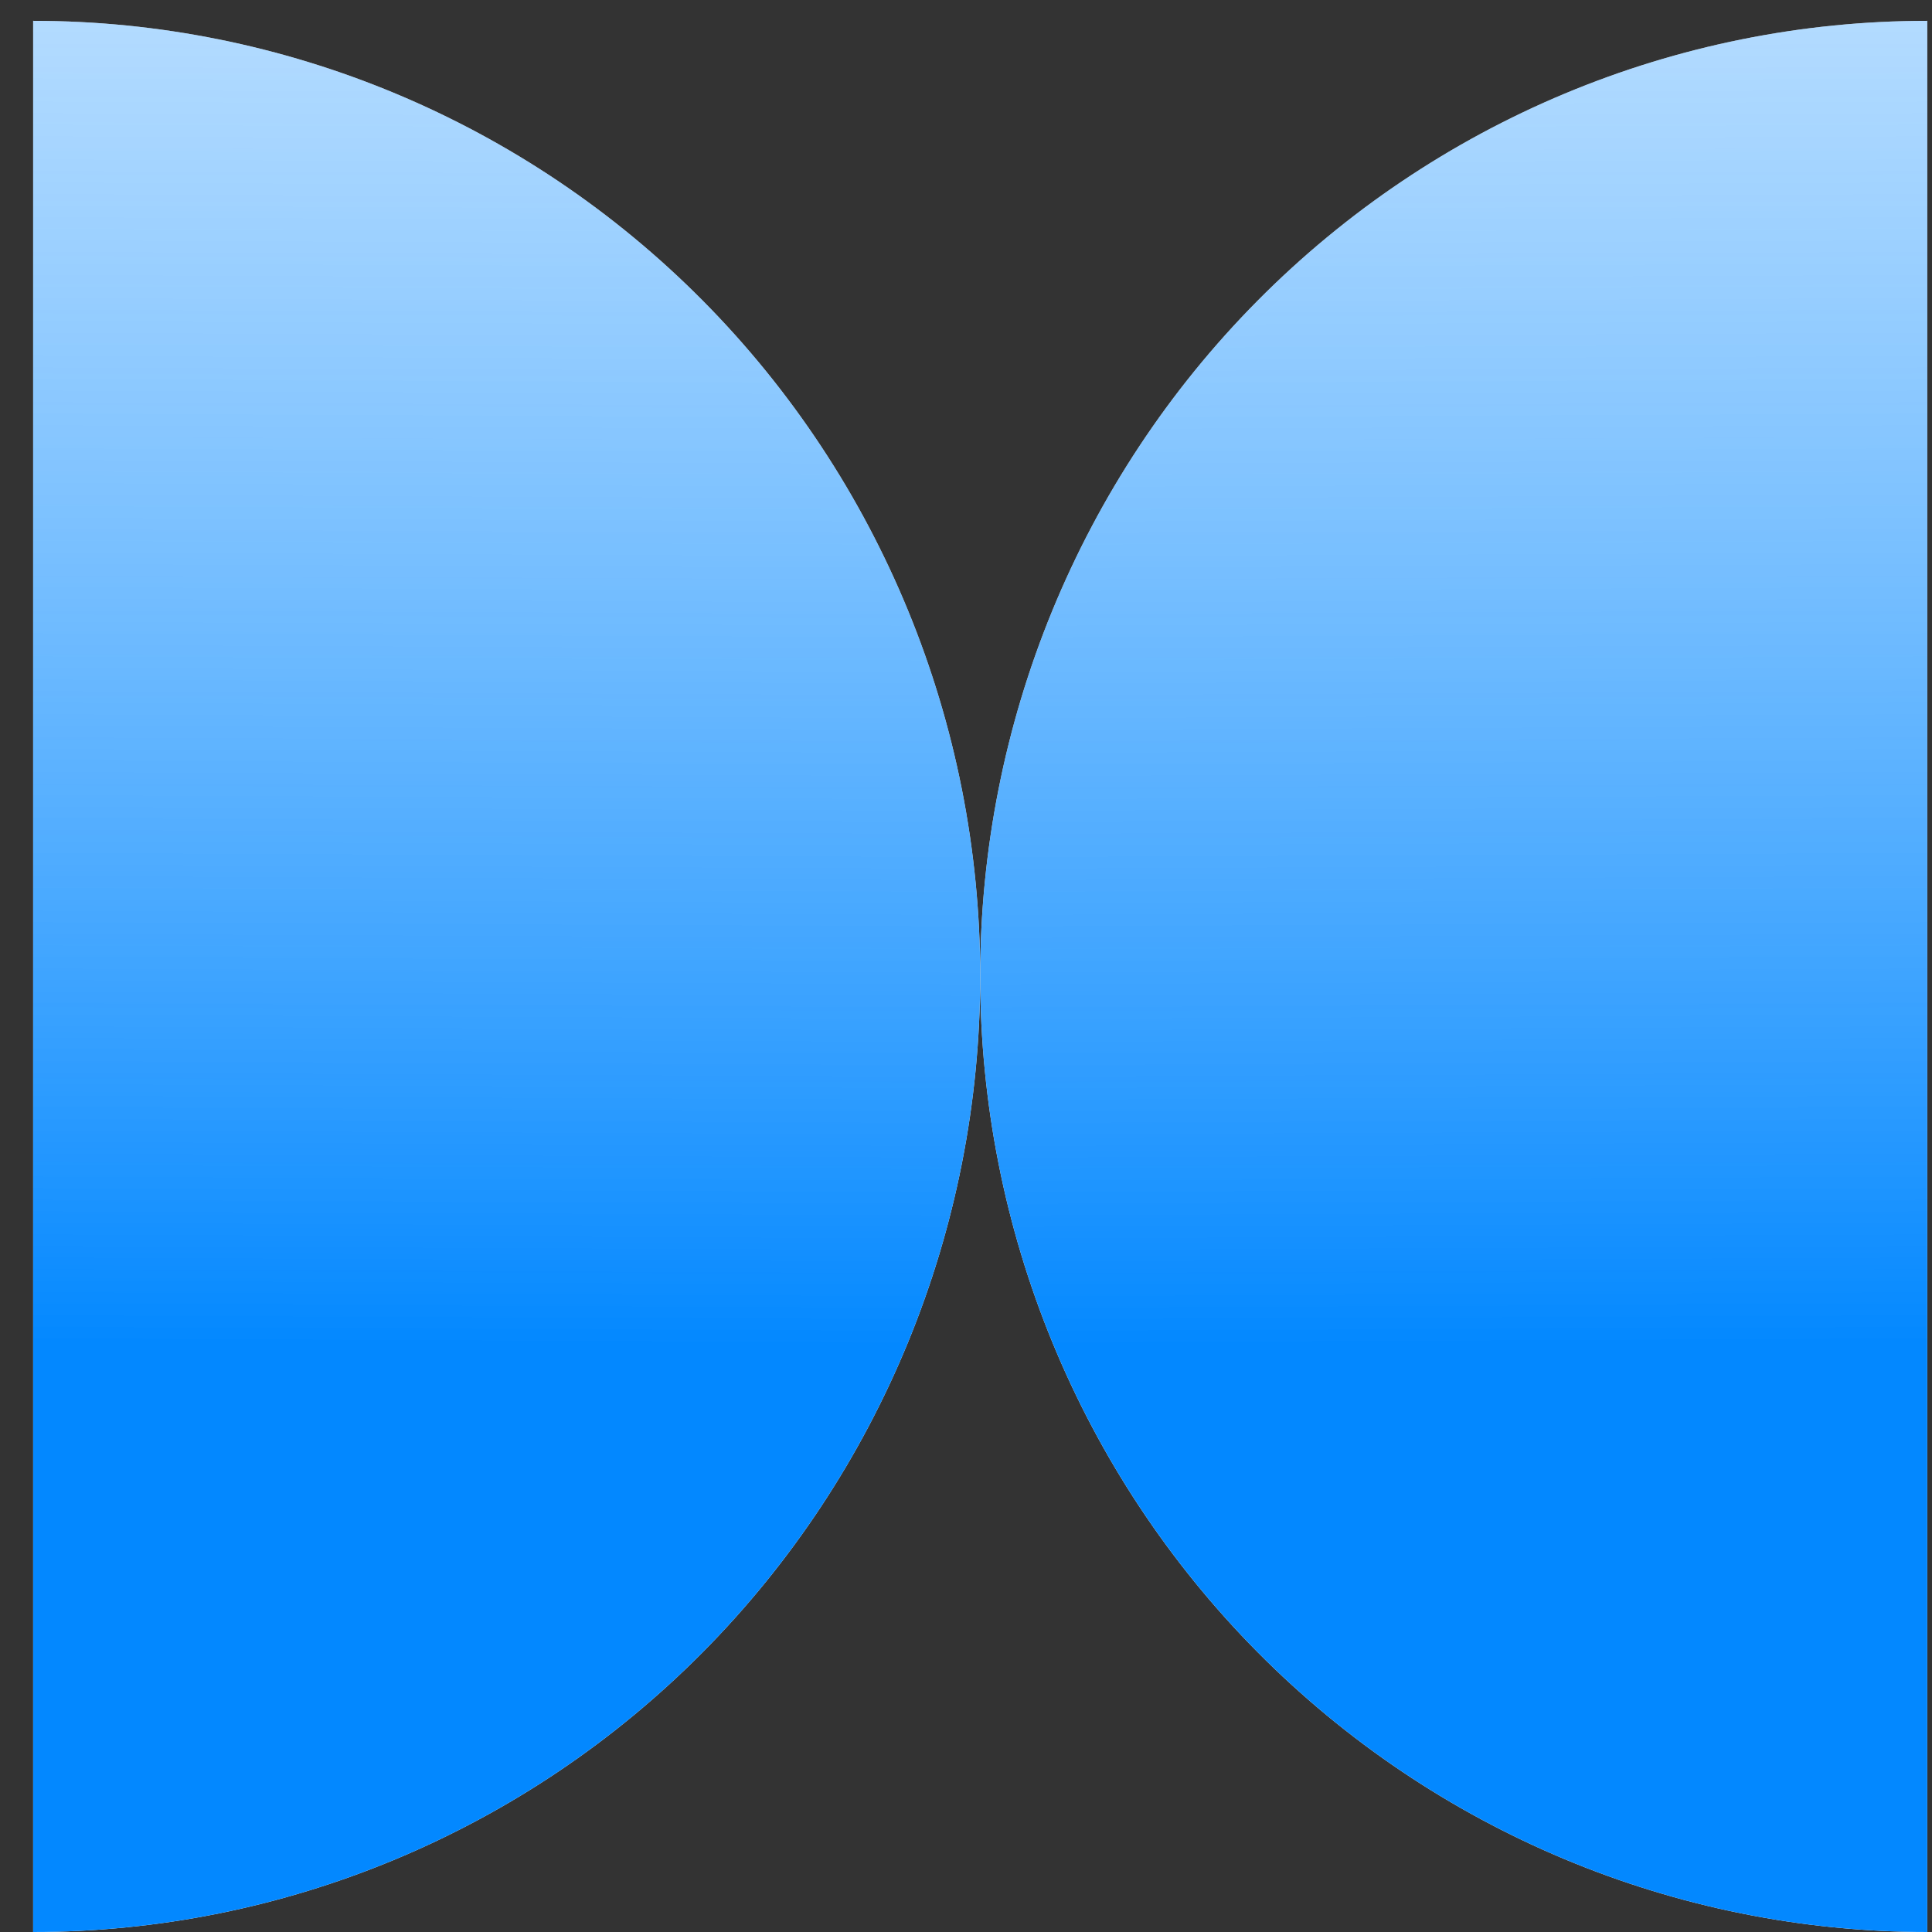
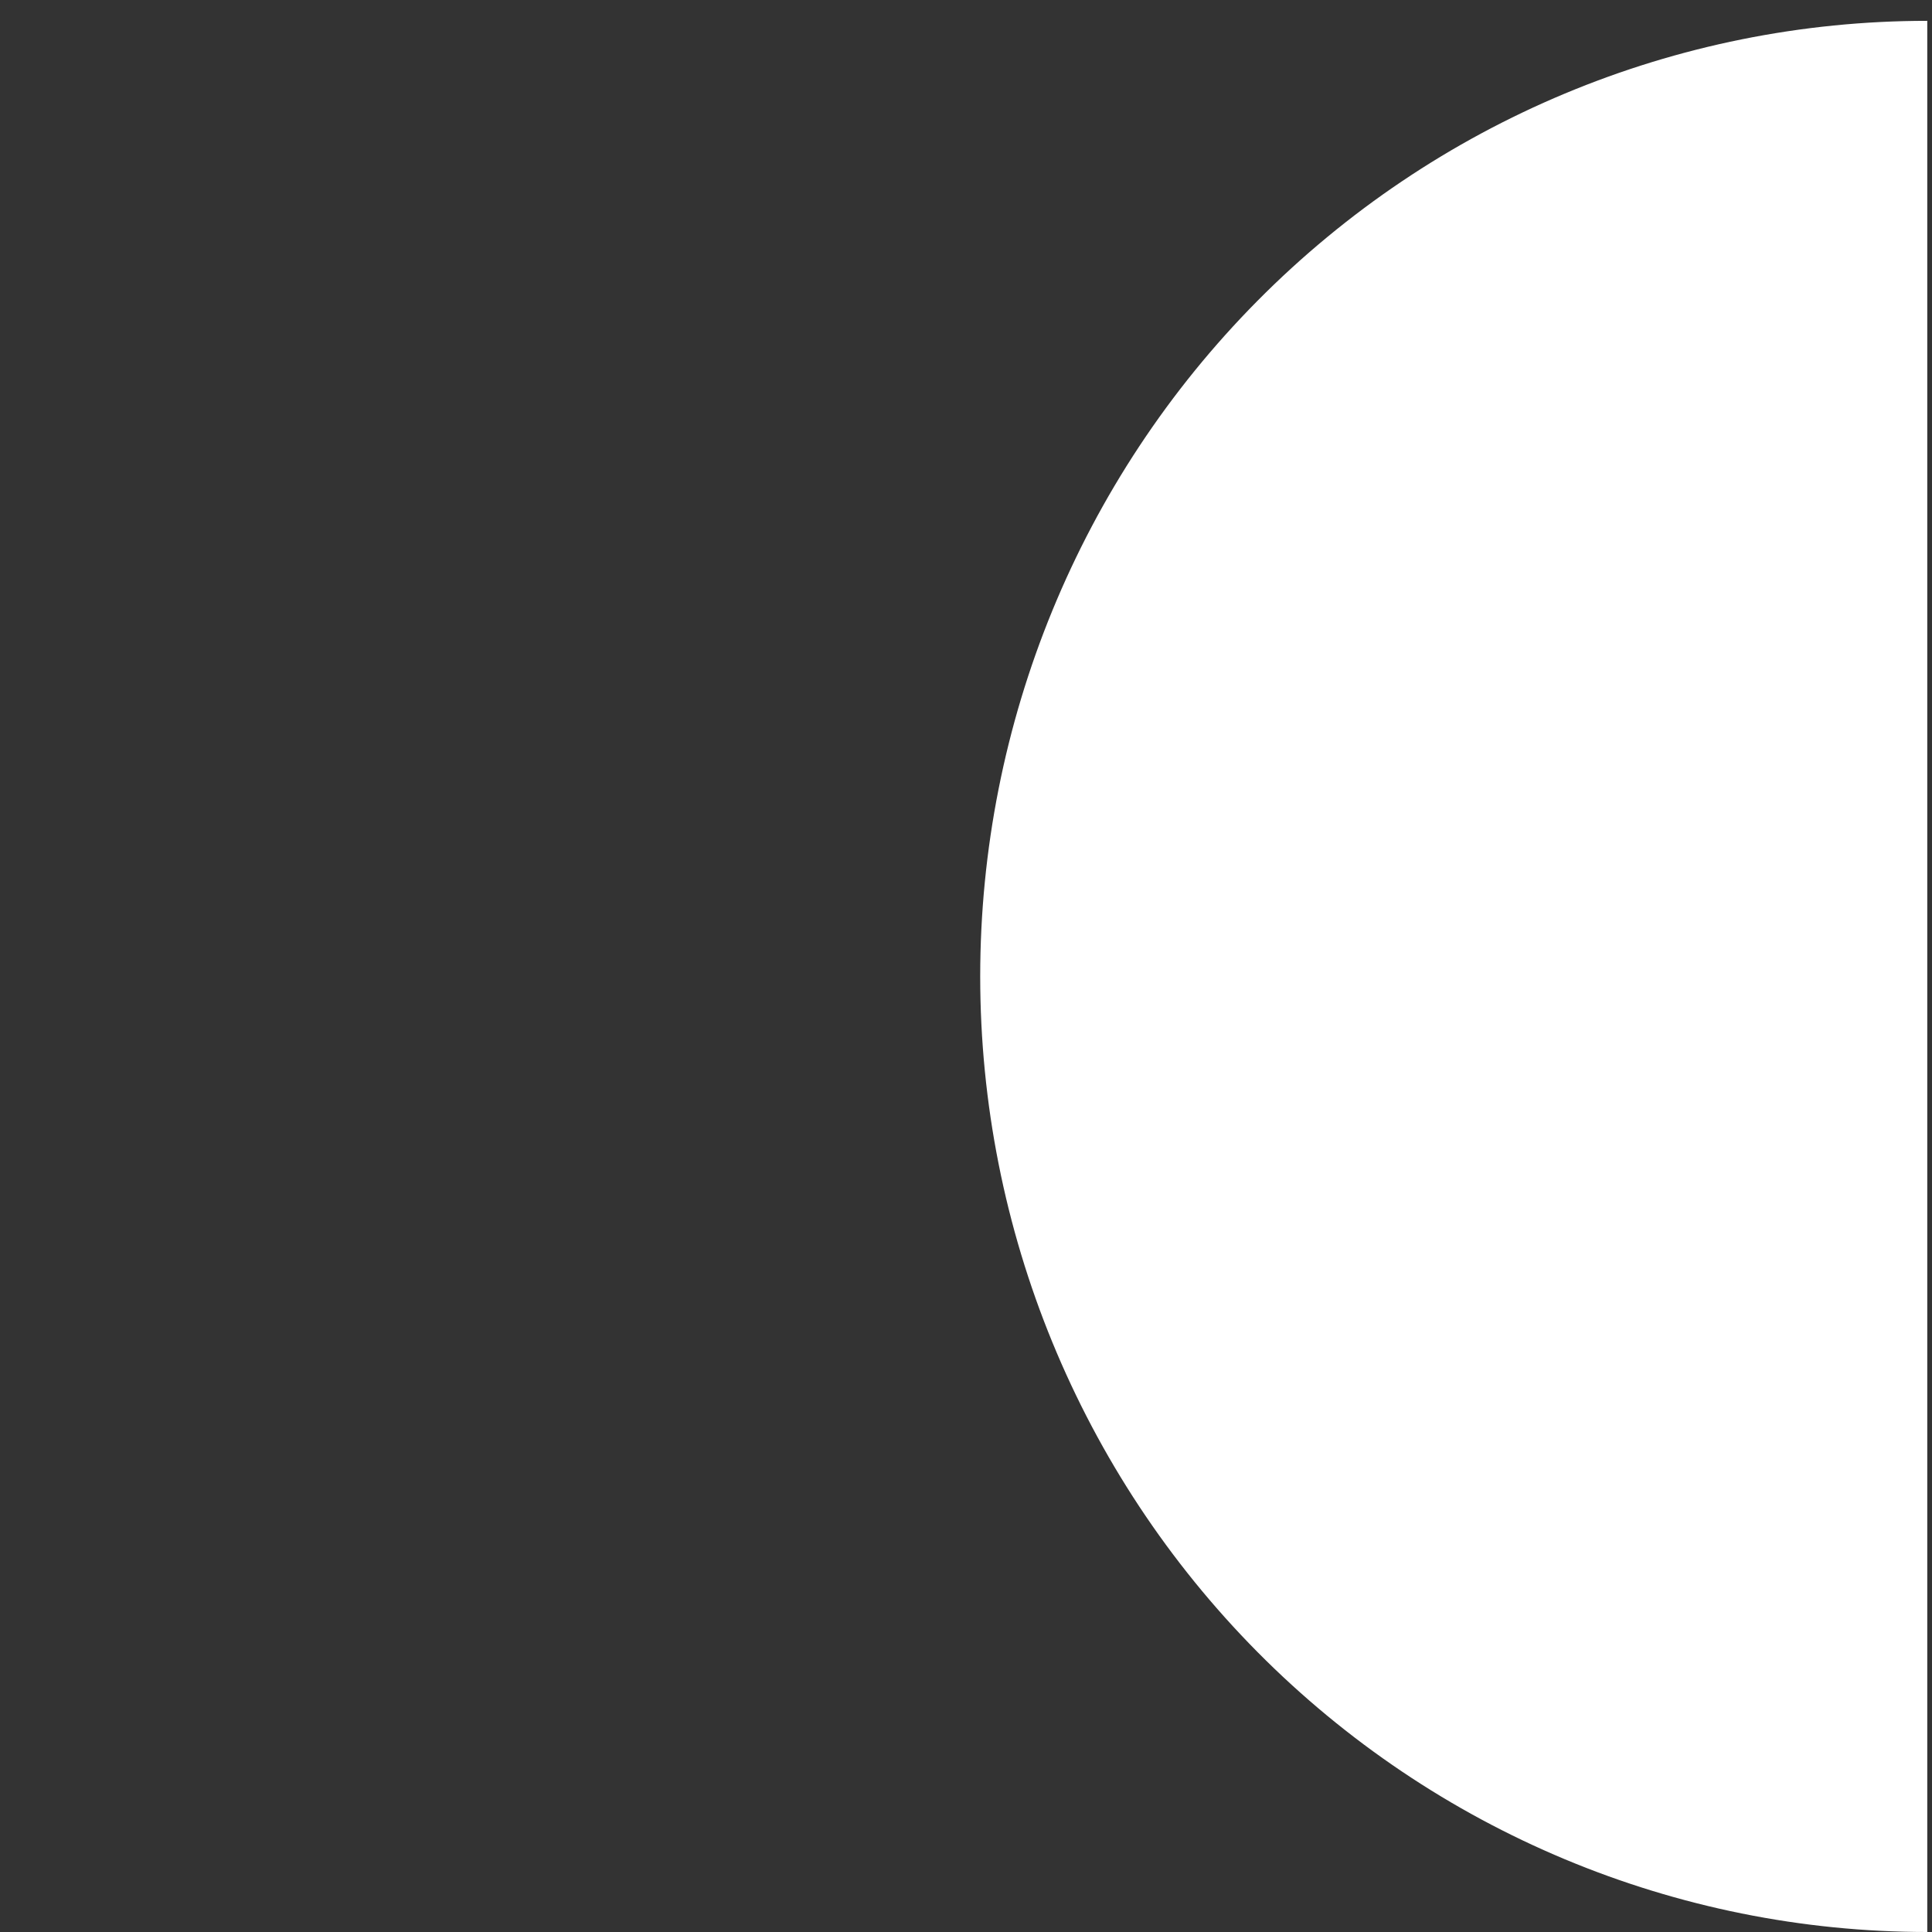
<svg xmlns="http://www.w3.org/2000/svg" width="51" height="51" viewBox="0 0 51 51" fill="none">
  <rect x="0" y="0" width="51" height="51" fill="#333333" stroke="none" />
  <path d="M50.875 51C44.245 51 37.886 48.342 33.197 43.612C28.509 38.881 25.875 32.465 25.875 25.775C25.875 19.085 28.509 12.668 33.197 7.938C37.886 3.207 44.245 0.55 50.875 0.55L50.875 51Z" fill="white" />
-   <path d="M50.875 51C44.245 51 37.886 48.342 33.197 43.612C28.509 38.881 25.875 32.465 25.875 25.775C25.875 19.085 28.509 12.668 33.197 7.938C37.886 3.207 44.245 0.55 50.875 0.55L50.875 51Z" fill="url(#paint0_linear_1_4537)" />
-   <path d="M0.875 51C7.505 51 13.864 48.342 18.553 43.612C23.241 38.881 25.875 32.465 25.875 25.775C25.875 19.085 23.241 12.668 18.553 7.938C13.864 3.207 7.505 0.55 0.875 0.55L0.875 51Z" fill="white" />
-   <path d="M0.875 51C7.505 51 13.864 48.342 18.553 43.612C23.241 38.881 25.875 32.465 25.875 25.775C25.875 19.085 23.241 12.668 18.553 7.938C13.864 3.207 7.505 0.55 0.875 0.55L0.875 51Z" fill="url(#paint1_linear_1_4537)" />
  <defs>
    <linearGradient id="paint0_linear_1_4537" x1="41.284" y1="-42.29" x2="41.635" y2="35.525" gradientUnits="userSpaceOnUse">
      <stop stop-color="white" stop-opacity="0" />
      <stop offset="1" stop-color="#0388FF" />
    </linearGradient>
    <linearGradient id="paint1_linear_1_4537" x1="10.466" y1="-42.29" x2="10.115" y2="35.525" gradientUnits="userSpaceOnUse">
      <stop stop-color="white" stop-opacity="0" />
      <stop offset="1" stop-color="#0388FF" />
    </linearGradient>
  </defs>
</svg>